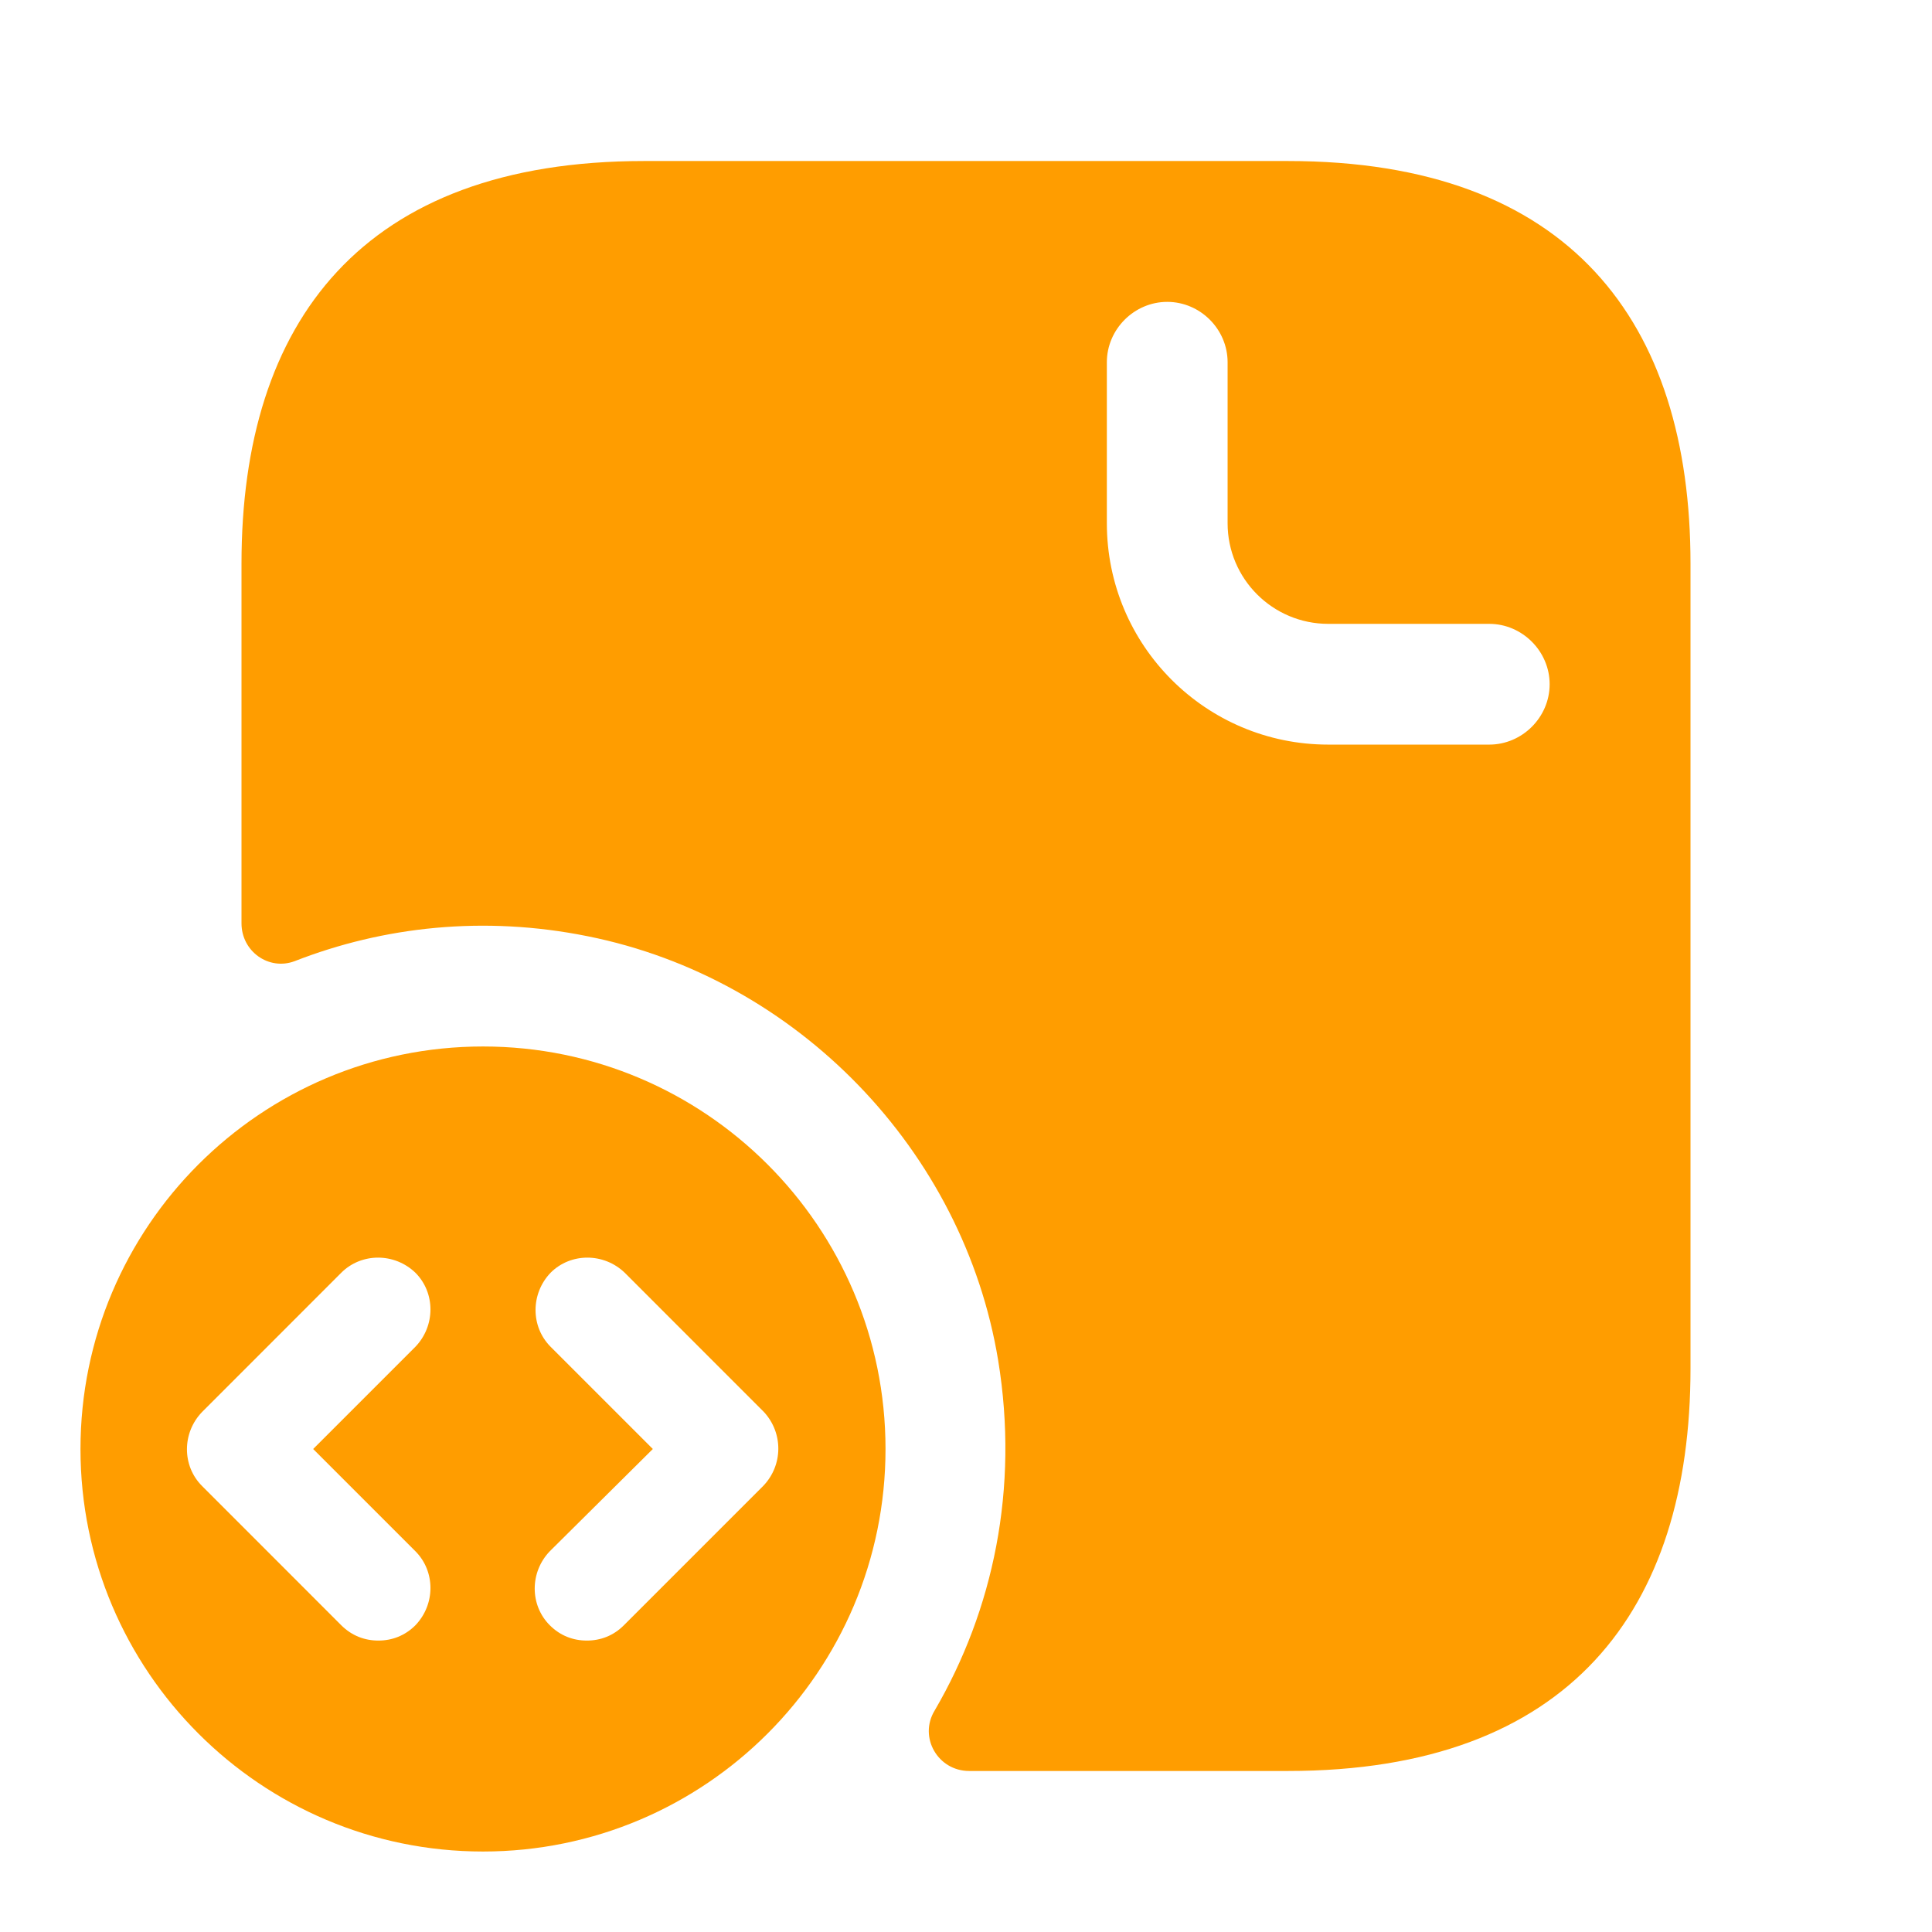
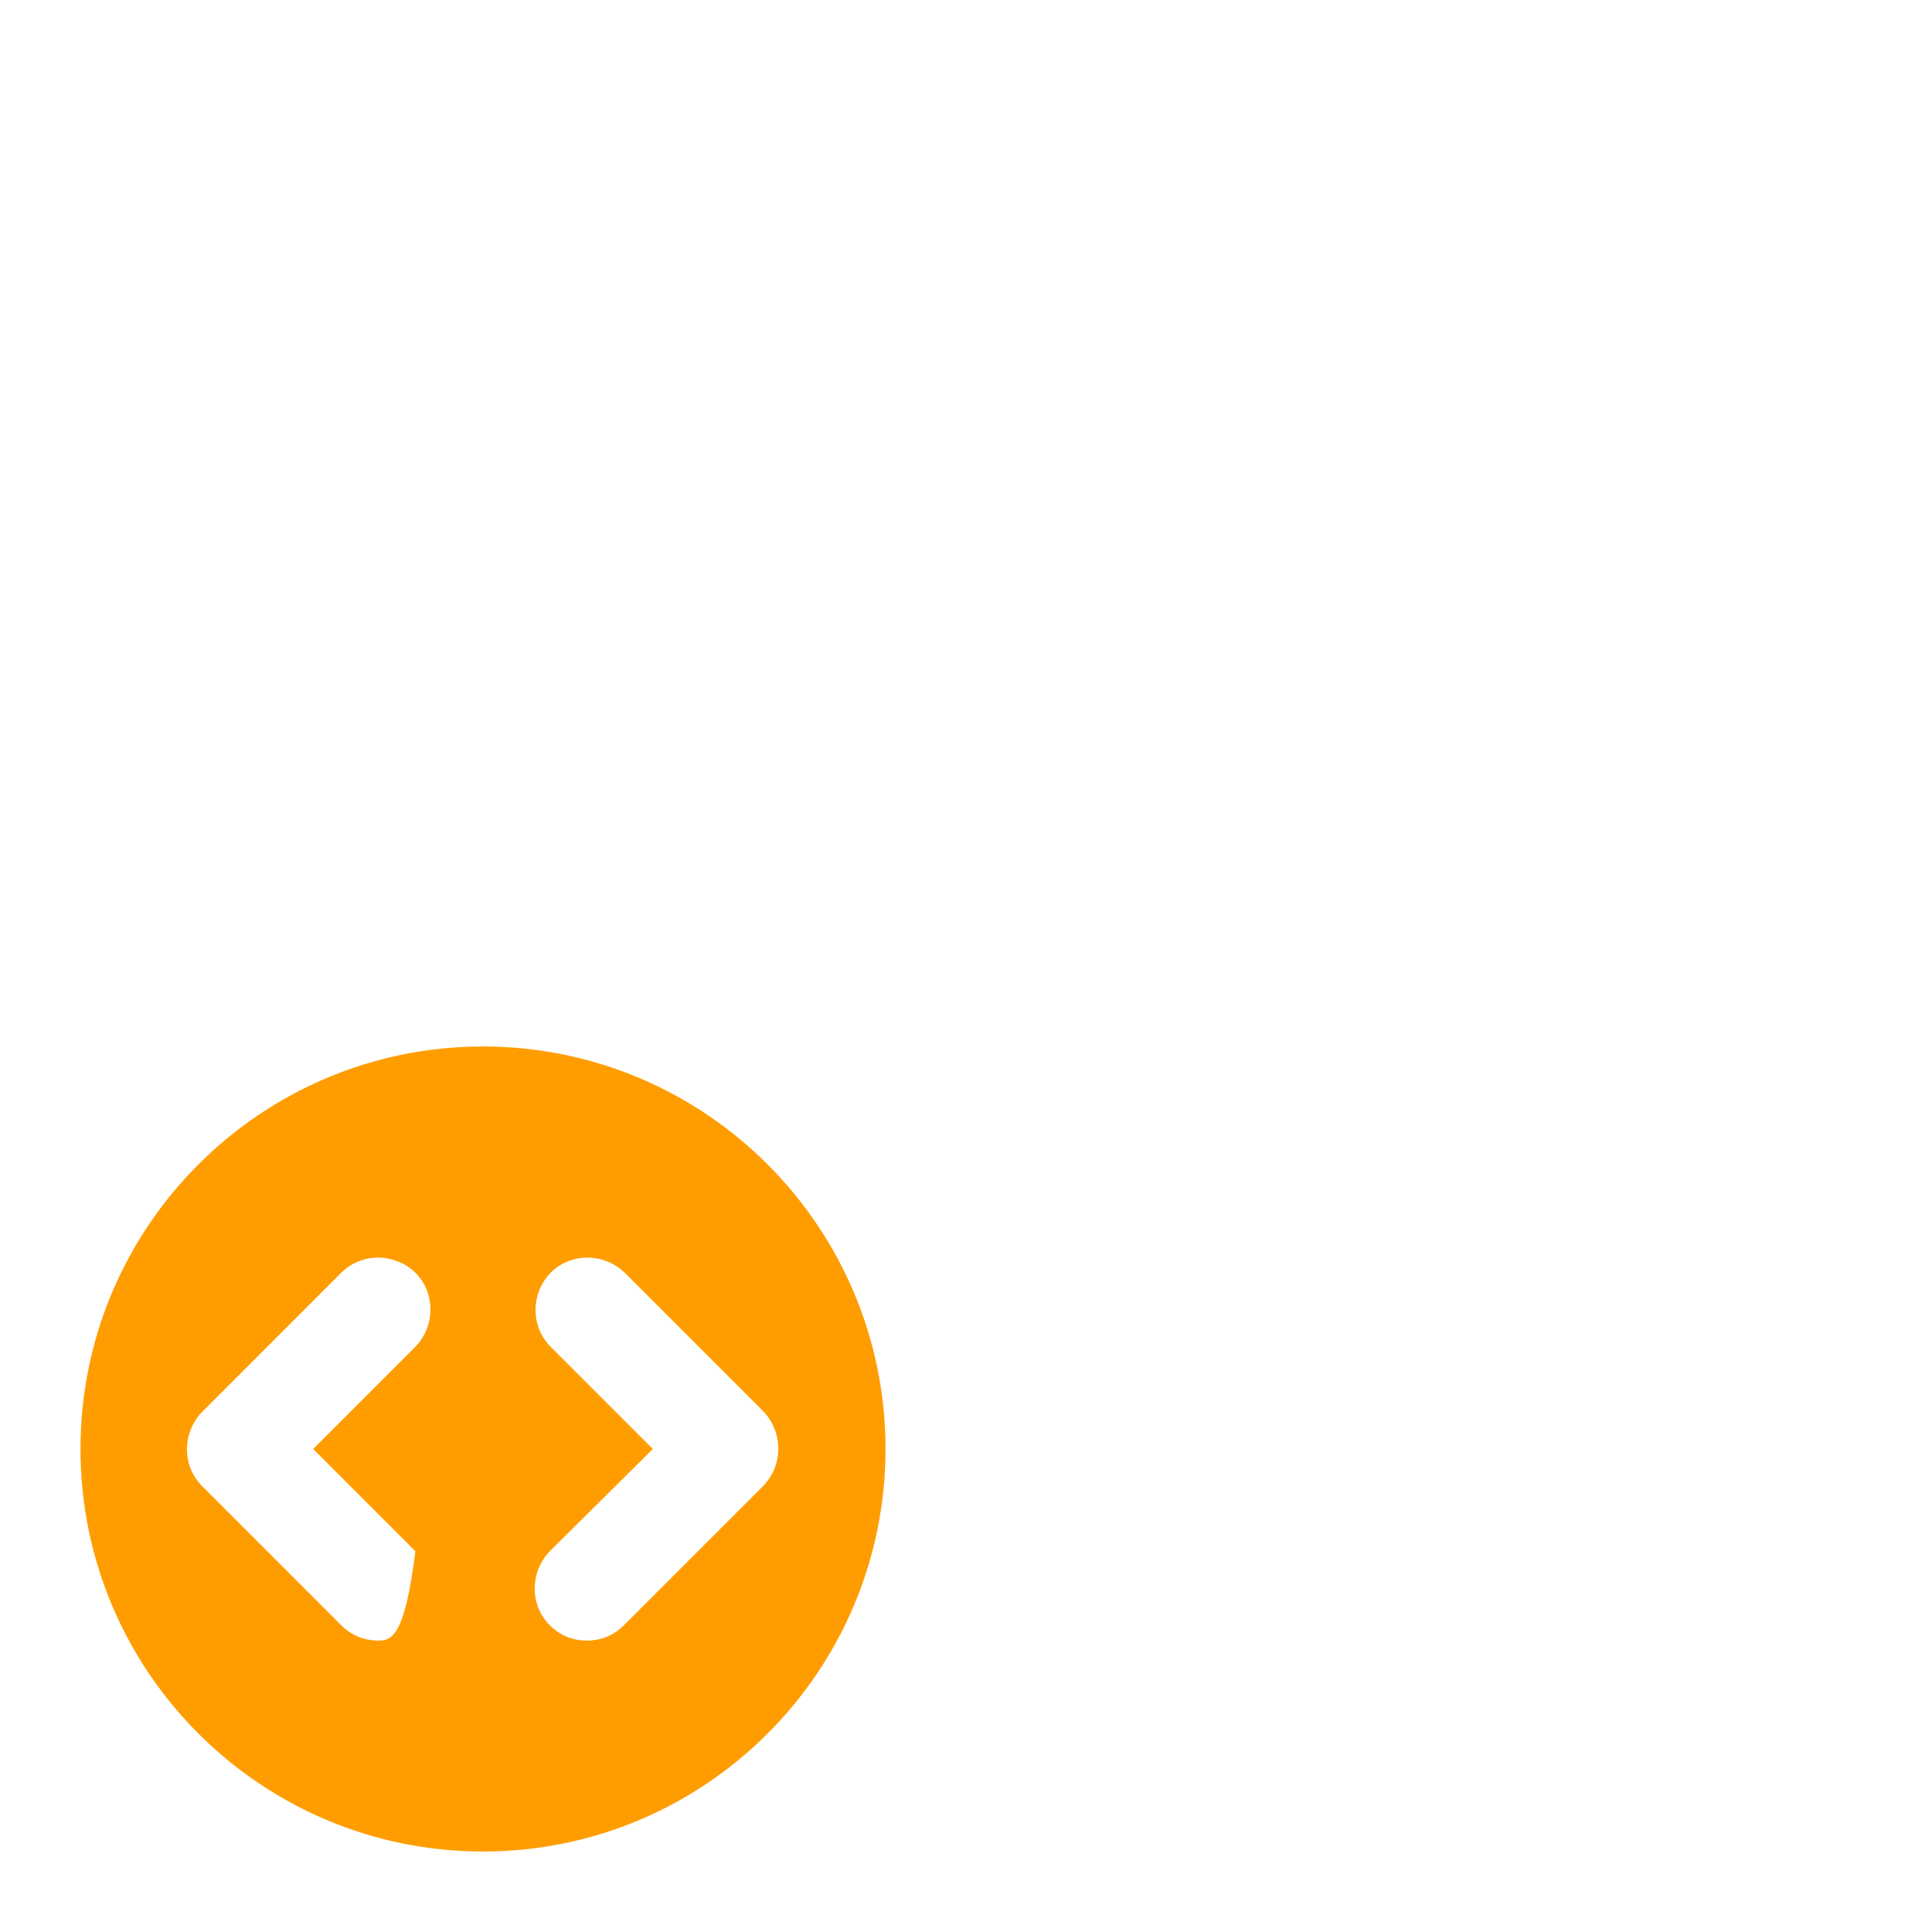
<svg xmlns="http://www.w3.org/2000/svg" width="32" height="32" viewBox="0 0 32 32" fill="none">
-   <path d="M21.333 2.667H10.667C6 2.667 4 5.333 4 9.333V15.293C4 15.76 4.453 16.08 4.88 15.92C6.347 15.347 8.013 15.16 9.733 15.507C13.2 16.2 15.96 19.053 16.533 22.533C16.88 24.653 16.453 26.667 15.48 28.333C15.213 28.773 15.533 29.333 16.053 29.333H21.333C26 29.333 28 26.667 28 22.667V9.333C28 5.333 26 2.667 21.333 2.667ZM24.667 12.333H22C19.973 12.333 18.333 10.693 18.333 8.667V6C18.333 5.453 18.787 5 19.333 5C19.88 5 20.333 5.453 20.333 6V8.667C20.333 9.587 21.08 10.333 22 10.333H24.667C25.213 10.333 25.667 10.787 25.667 11.333C25.667 11.88 25.213 12.333 24.667 12.333Z" fill="#FF9D00" />
-   <path d="M8 17.333C4.32 17.333 1.333 20.32 1.333 24C1.333 27.68 4.32 30.667 8 30.667C11.68 30.667 14.667 27.68 14.667 24C14.667 20.32 11.68 17.333 8 17.333ZM6.88 25.693C7.213 26.027 7.213 26.573 6.88 26.92C6.707 27.093 6.493 27.173 6.267 27.173C6.04 27.173 5.827 27.093 5.653 26.92L3.347 24.613C3.013 24.28 3.013 23.733 3.347 23.387L5.653 21.08C5.987 20.747 6.533 20.747 6.88 21.08C7.213 21.413 7.213 21.96 6.88 22.307L5.187 24L6.88 25.693ZM12.64 24.613L10.333 26.92C10.16 27.093 9.947 27.173 9.72 27.173C9.493 27.173 9.28 27.093 9.107 26.92C8.773 26.587 8.773 26.04 9.107 25.693L10.813 24L9.12 22.307C8.787 21.973 8.787 21.427 9.12 21.08C9.453 20.747 10 20.747 10.347 21.08L12.653 23.387C12.973 23.733 12.973 24.267 12.64 24.613Z" fill="#FF9D00" />
+   <path d="M8 17.333C4.32 17.333 1.333 20.32 1.333 24C1.333 27.68 4.32 30.667 8 30.667C11.68 30.667 14.667 27.68 14.667 24C14.667 20.32 11.68 17.333 8 17.333ZM6.88 25.693C6.707 27.093 6.493 27.173 6.267 27.173C6.04 27.173 5.827 27.093 5.653 26.92L3.347 24.613C3.013 24.28 3.013 23.733 3.347 23.387L5.653 21.08C5.987 20.747 6.533 20.747 6.88 21.08C7.213 21.413 7.213 21.96 6.88 22.307L5.187 24L6.88 25.693ZM12.64 24.613L10.333 26.92C10.16 27.093 9.947 27.173 9.72 27.173C9.493 27.173 9.28 27.093 9.107 26.92C8.773 26.587 8.773 26.04 9.107 25.693L10.813 24L9.12 22.307C8.787 21.973 8.787 21.427 9.12 21.08C9.453 20.747 10 20.747 10.347 21.08L12.653 23.387C12.973 23.733 12.973 24.267 12.64 24.613Z" fill="#FF9D00" />
</svg>